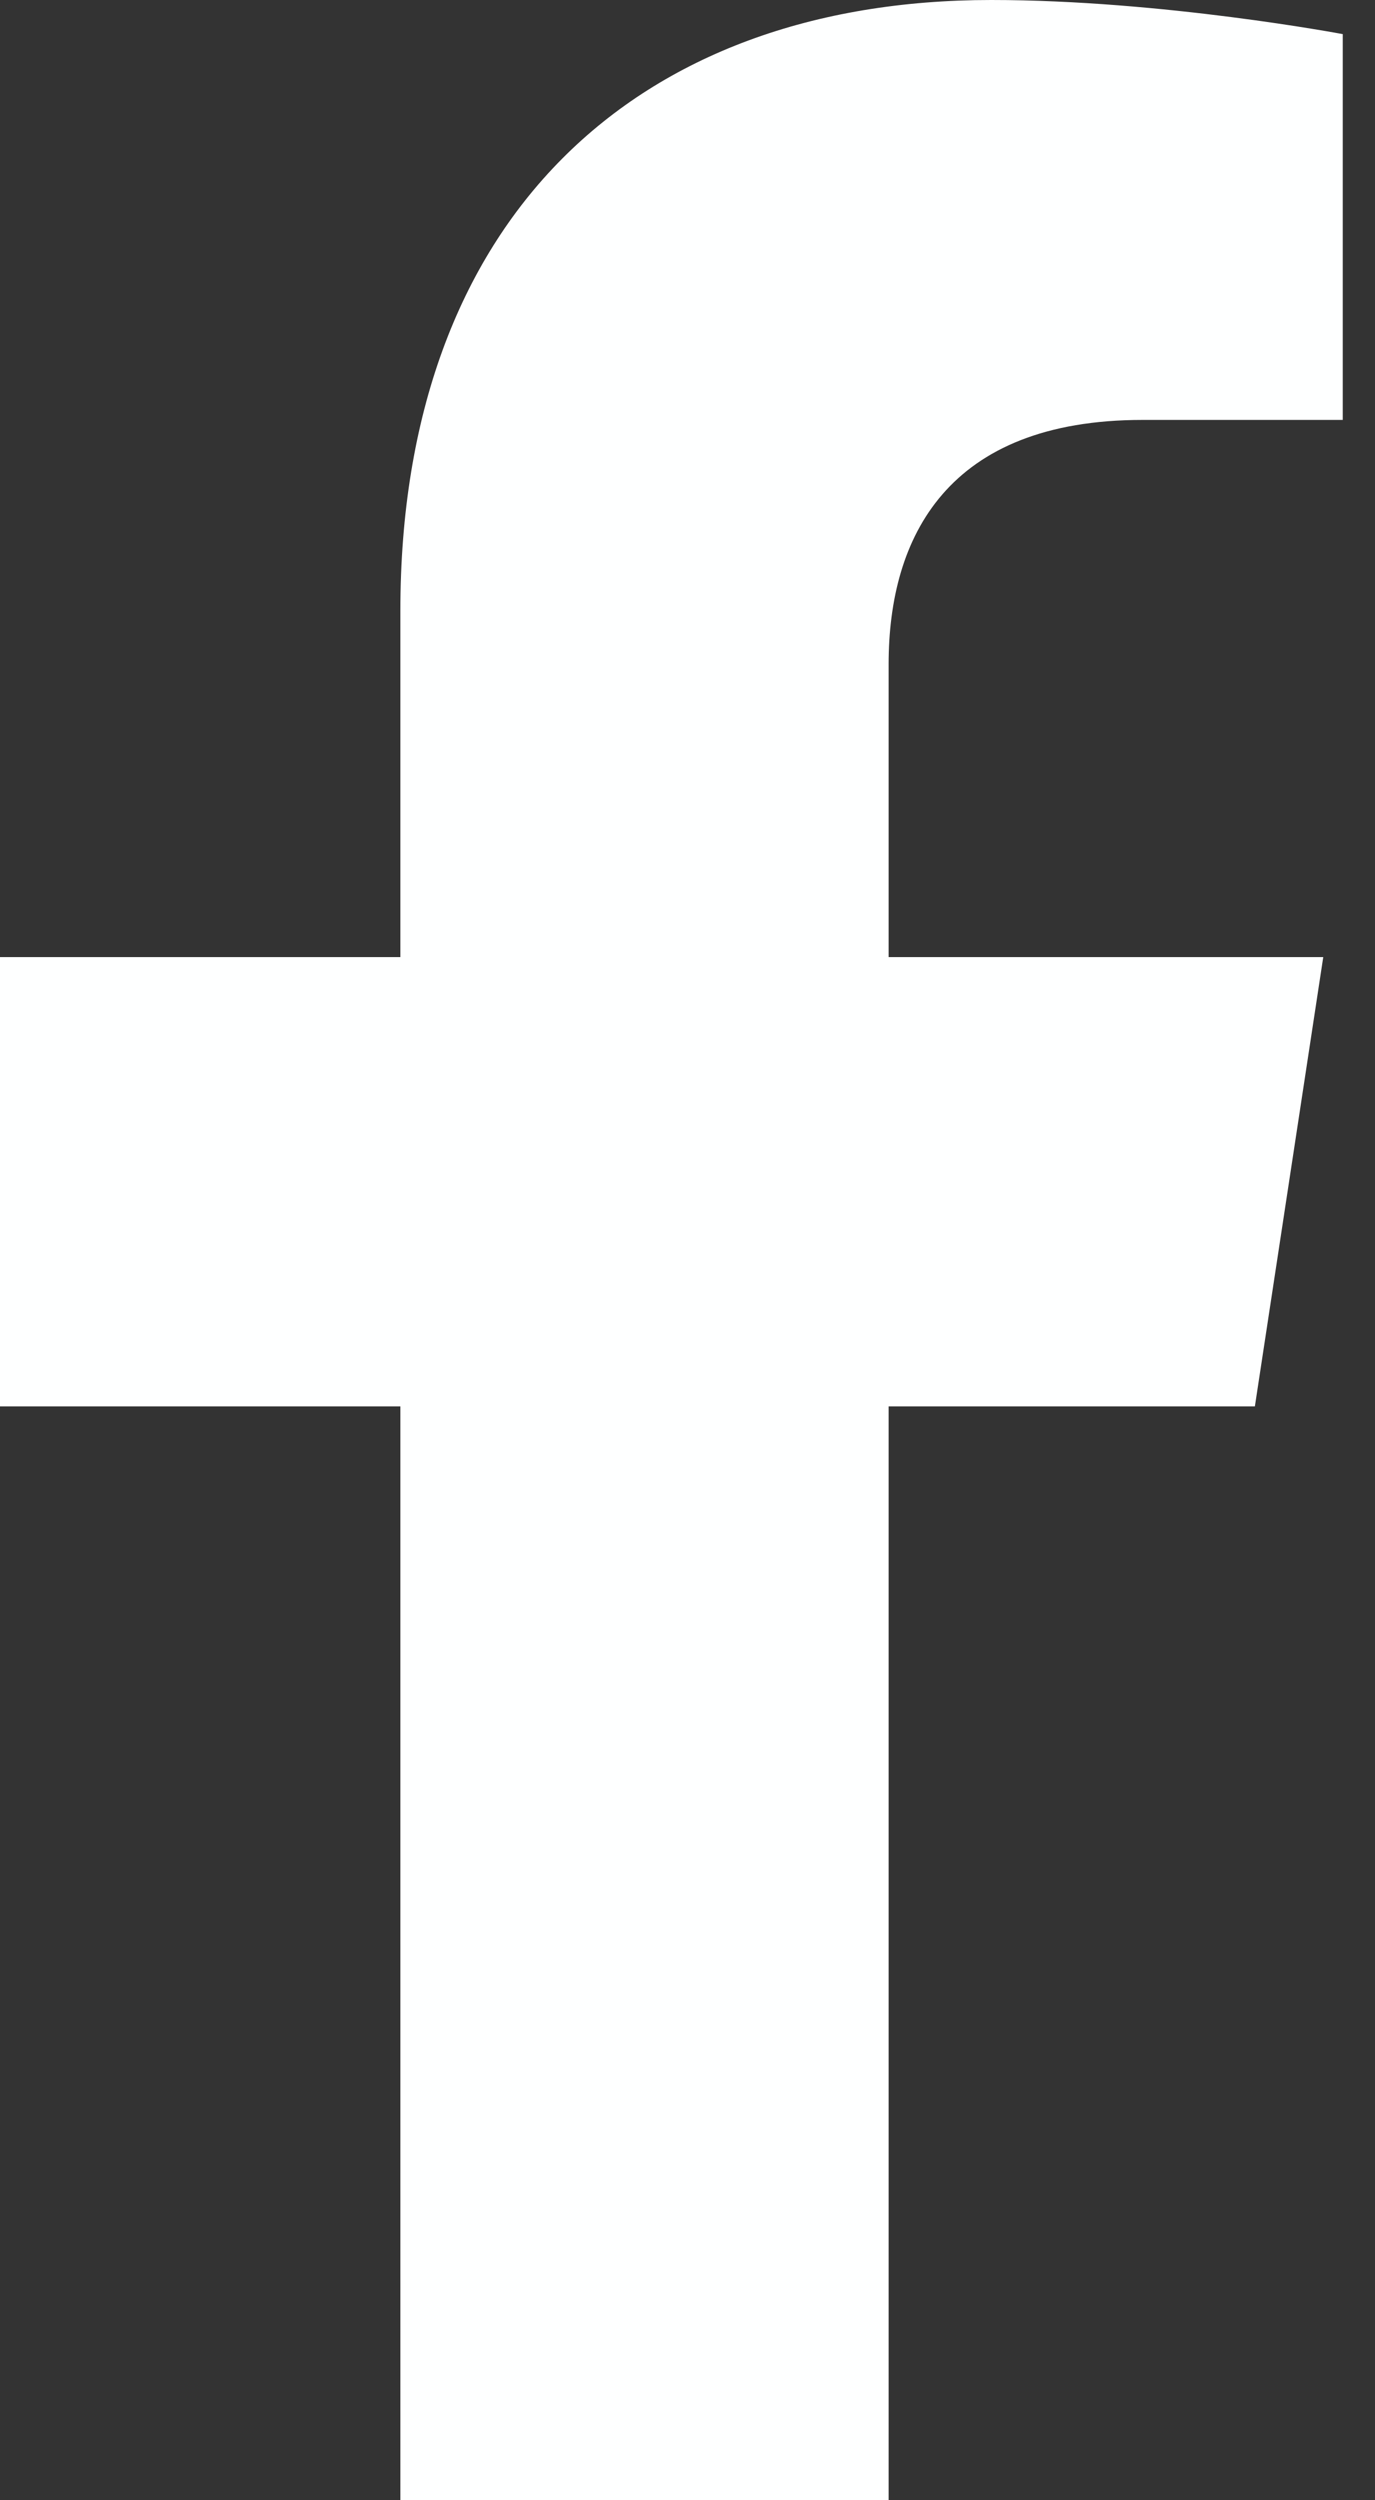
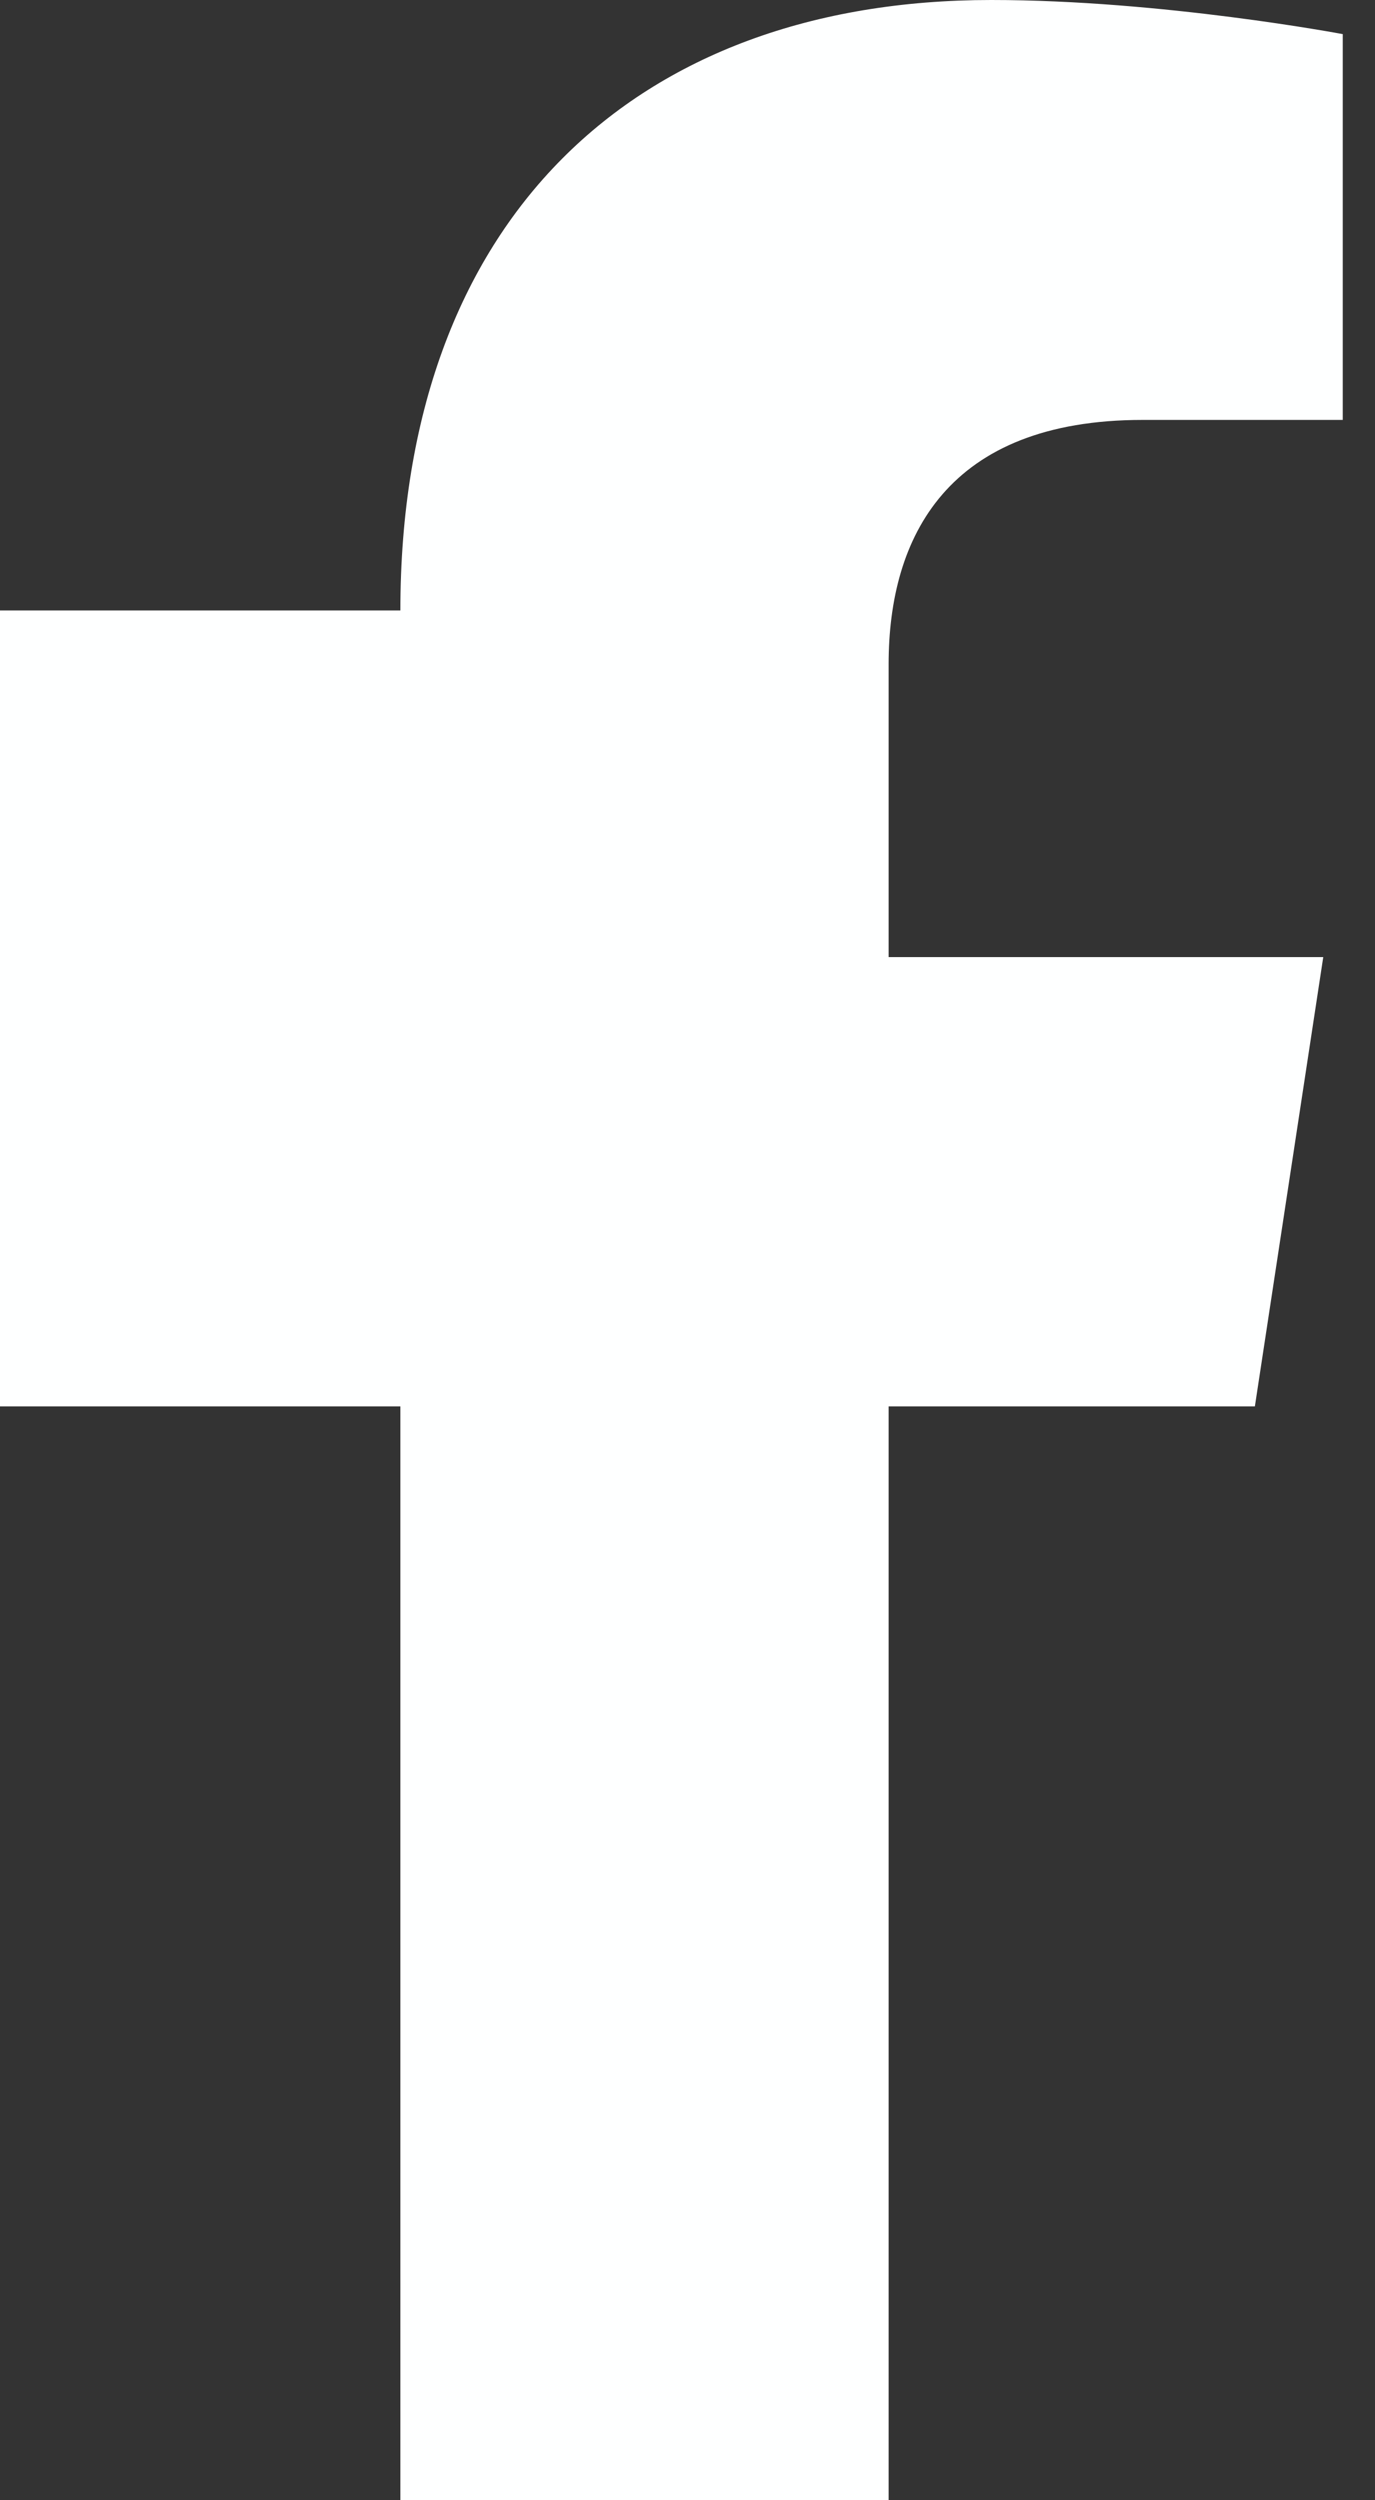
<svg xmlns="http://www.w3.org/2000/svg" width="11" height="20" viewBox="0 0 11 20" fill="none">
  <rect x="0" y="0" width="11" height="20" fill="#333333" stroke="none" />
-   <path d="M10.039 11.25L10.586 7.656H7.109V5.312C7.109 4.297 7.578 3.359 9.141 3.359H10.742V0.273C10.742 0.273 9.297 0 7.93 0C5.078 0 3.203 1.758 3.203 4.883V7.656H0V11.25H3.203V20H7.109V11.25H10.039Z" fill="#FEFFFF" />
+   <path d="M10.039 11.25L10.586 7.656H7.109V5.312C7.109 4.297 7.578 3.359 9.141 3.359H10.742V0.273C10.742 0.273 9.297 0 7.93 0C5.078 0 3.203 1.758 3.203 4.883H0V11.25H3.203V20H7.109V11.25H10.039Z" fill="#FEFFFF" />
</svg>